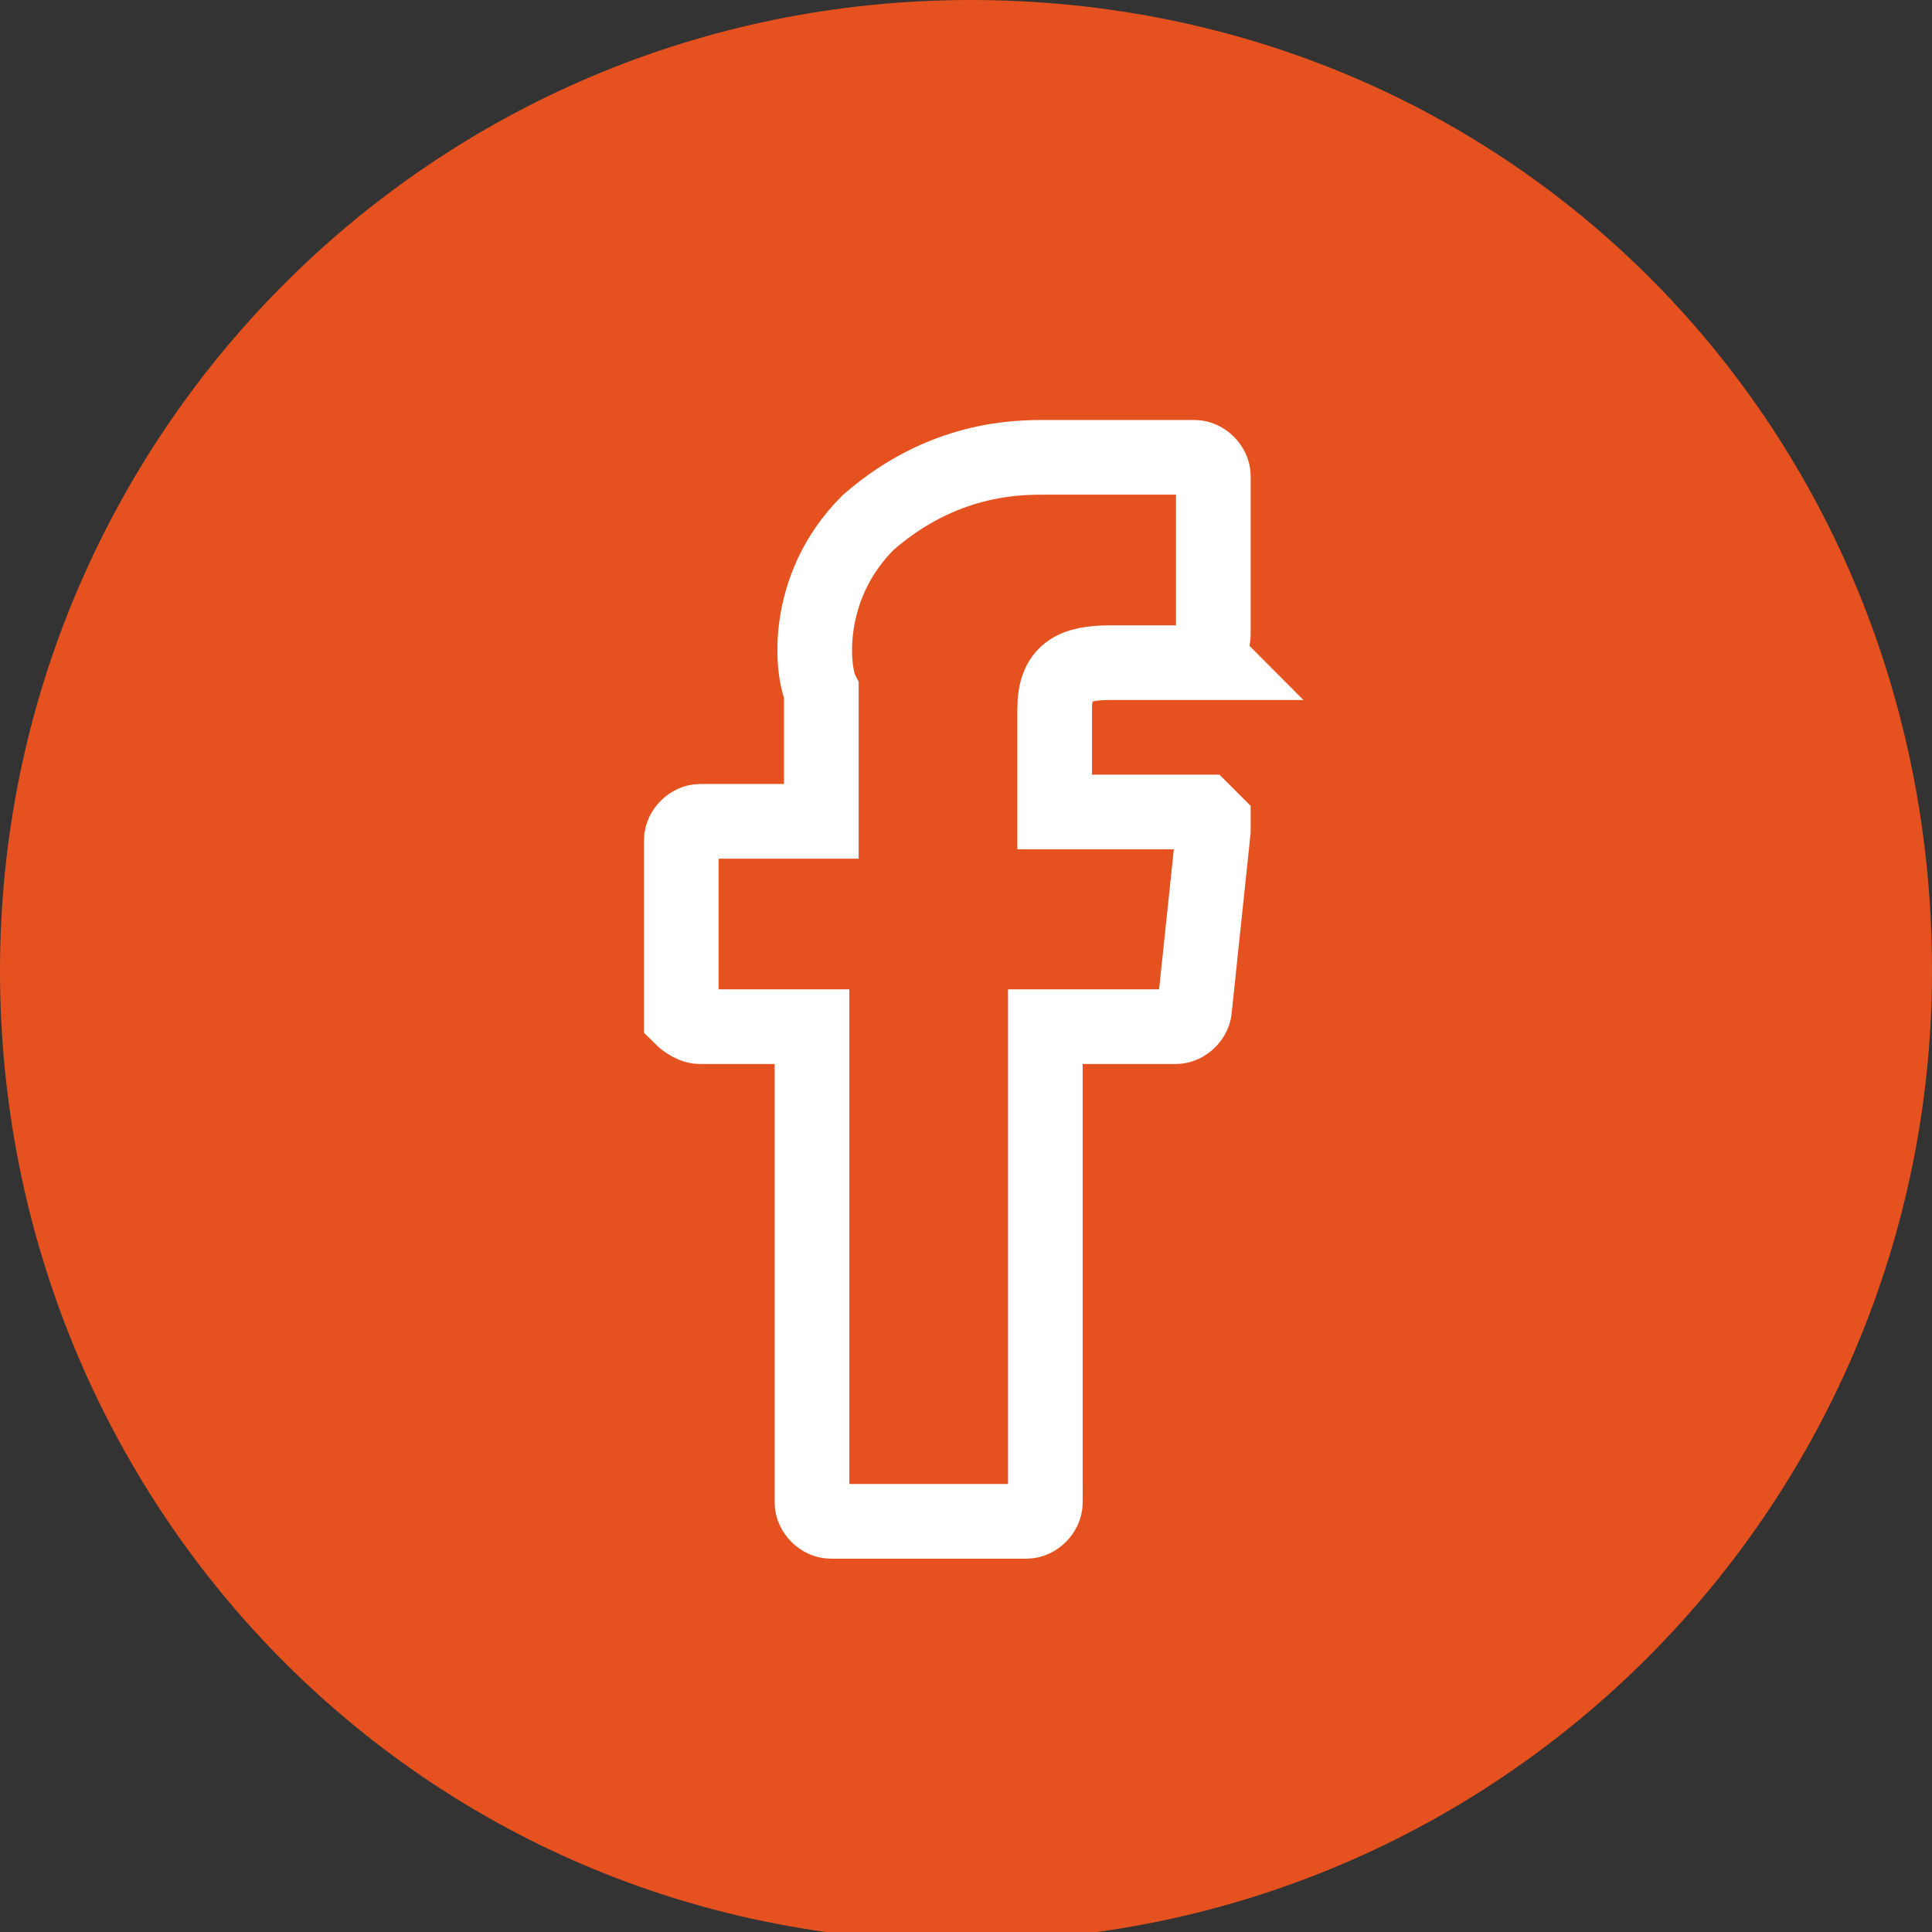
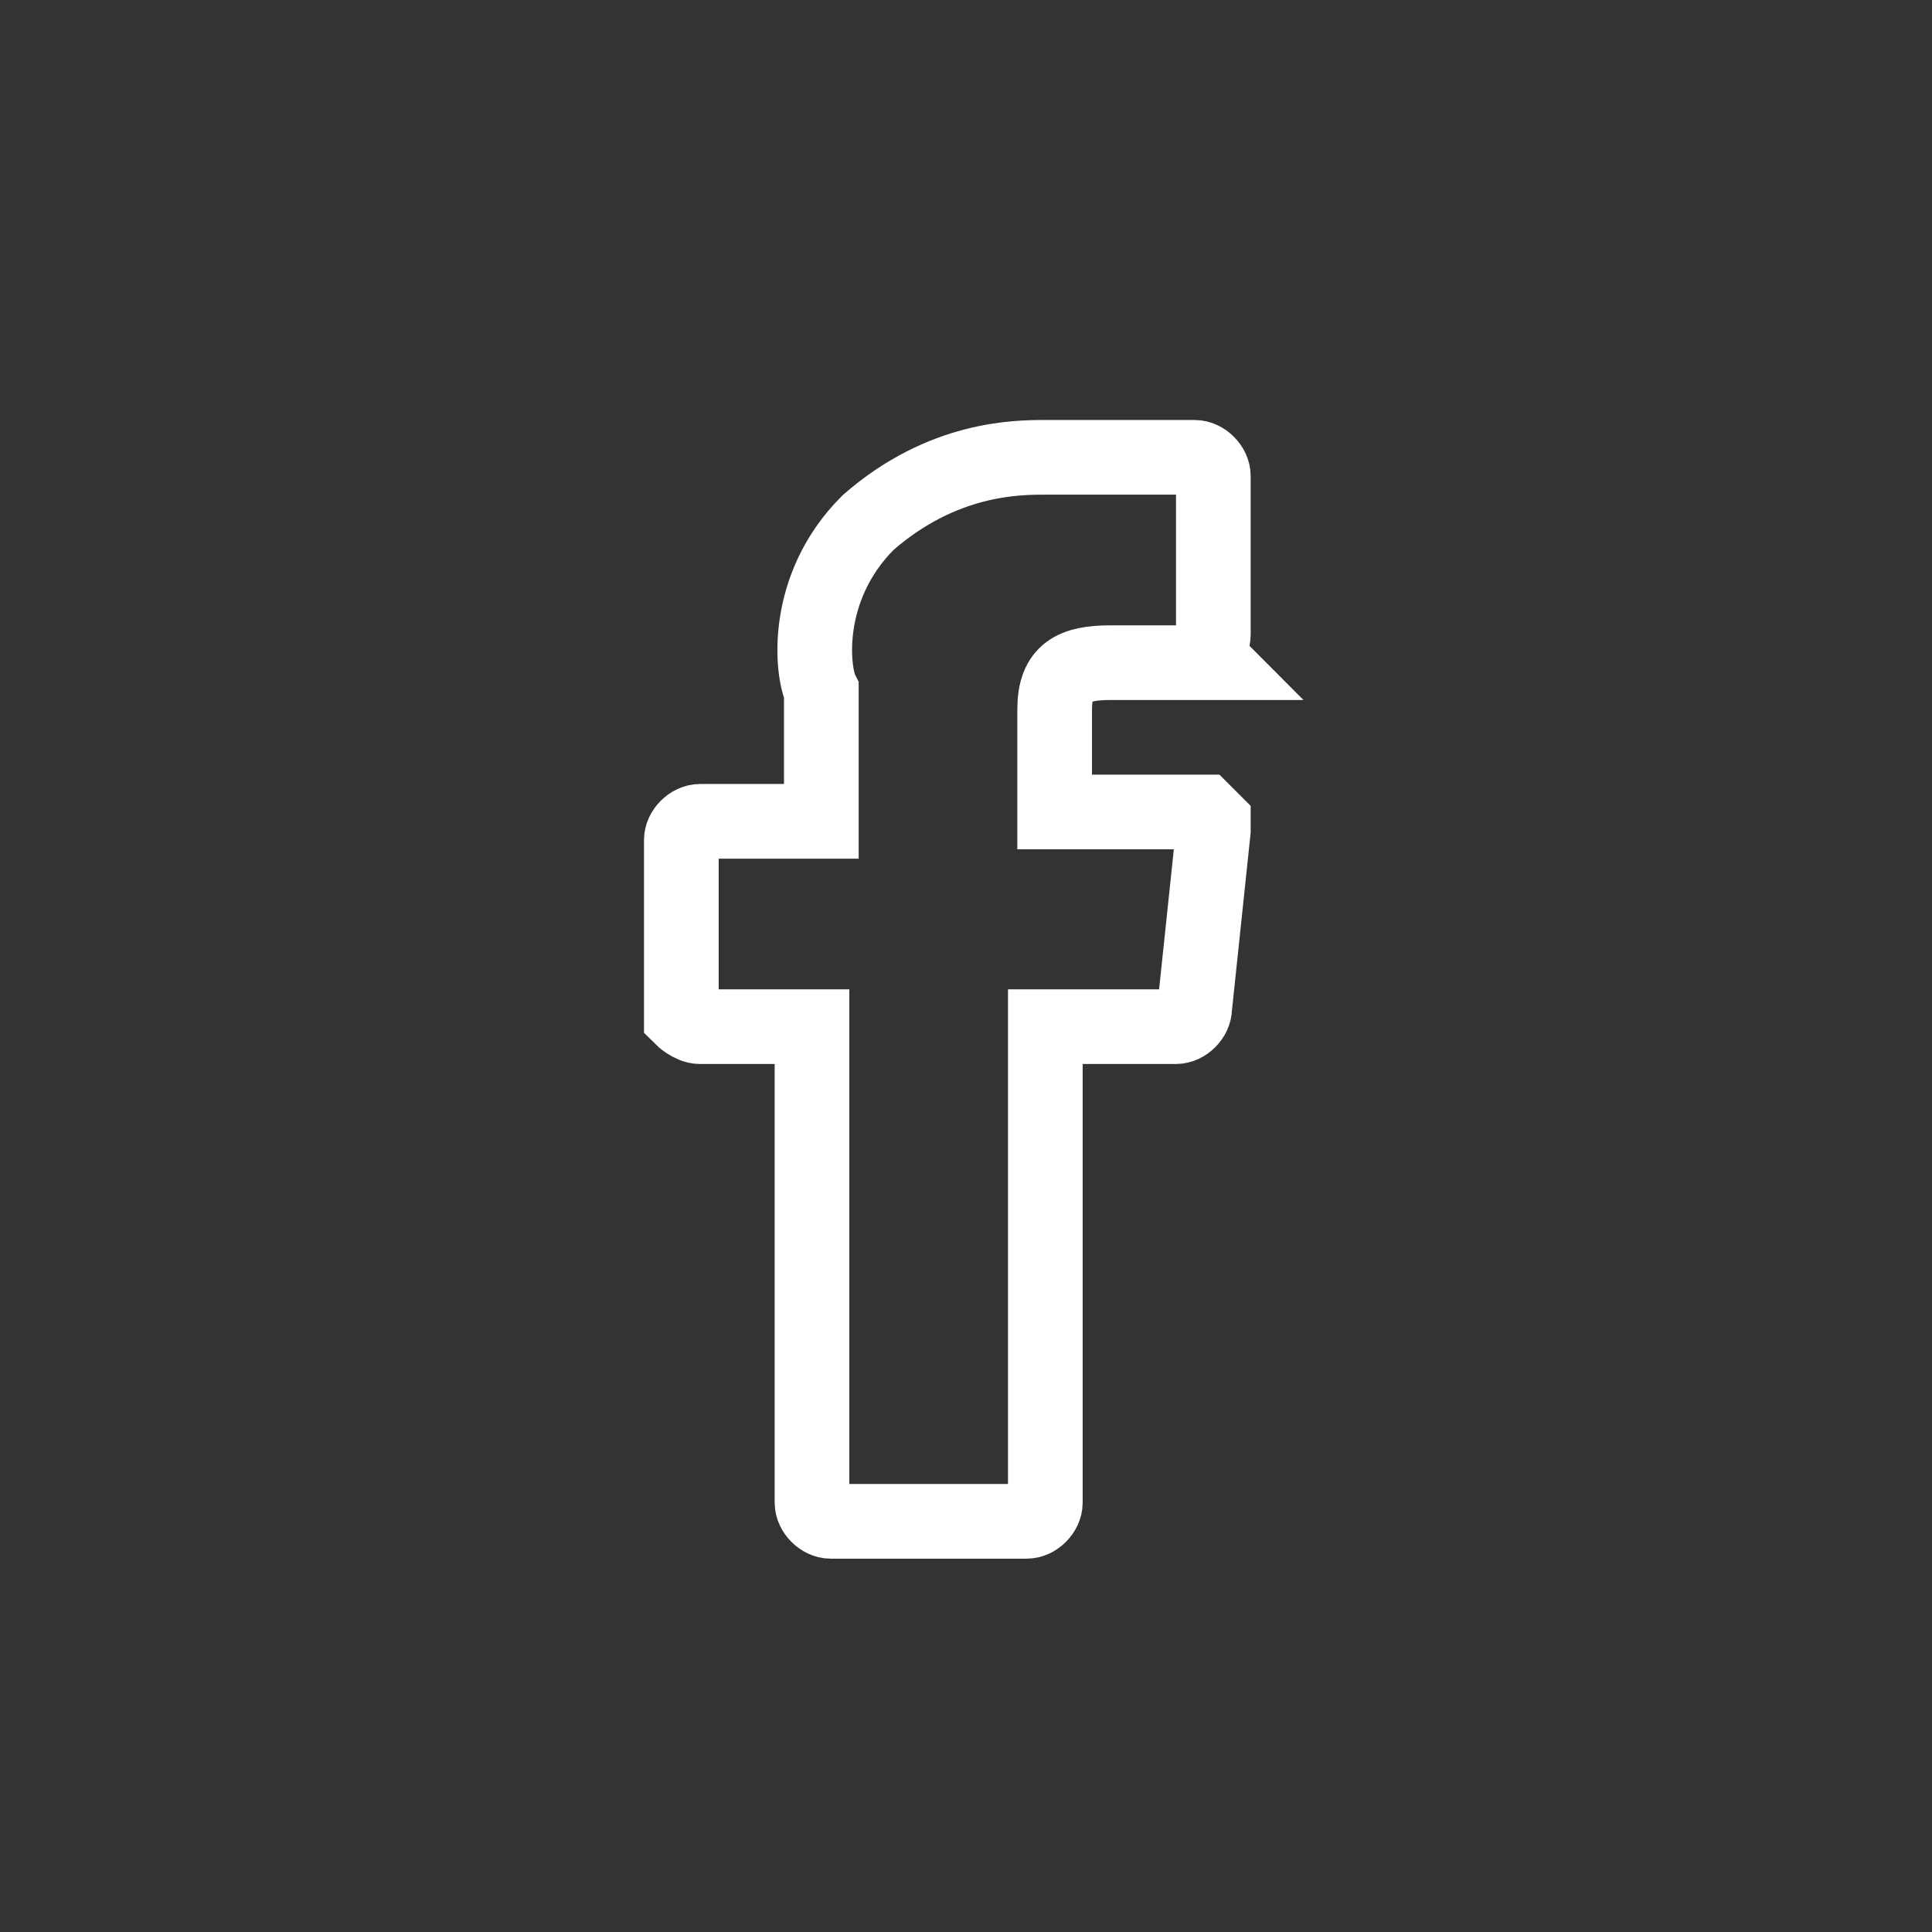
<svg xmlns="http://www.w3.org/2000/svg" version="1.1" id="Layer_1" x="0px" y="0px" viewBox="0 0 20.7 20.7" style="enable-background:new 0 0 20.7 20.7;" xml:space="preserve">
  <rect x="0" y="0" width="20.7" height="20.7" fill="#333333" stroke="none" />
  <style type="text/css">
	.st0{fill:#E5521F;}
	.st1{fill:none;stroke:#FFFFFF;stroke-width:0.8;stroke-miterlimit:10;}
</style>
-   <path class="st0" d="M20.7,10.4c0,5.7-4.6,10.4-10.4,10.4S0,16.1,0,10.4S4.6,0,10.4,0S20.7,4.6,20.7,10.4" />
  <path class="st1" d="M7.5,11h1.2v5.1c0,0.1,0.1,0.2,0.2,0.2H11c0.1,0,0.2-0.1,0.2-0.2V11h1.4c0.1,0,0.2-0.1,0.2-0.2L13,8.9  c0-0.1,0-0.1,0-0.1c0,0-0.1-0.1-0.1-0.1h-1.6V7.6c0-0.4,0.2-0.5,0.6-0.5h1.1C12.9,7,13,6.9,13,6.8V5.1c0-0.1-0.1-0.2-0.2-0.2h-1.5  c0,0,0,0-0.1,0c-0.3,0-1.1,0-1.9,0.7C8.6,6.3,8.7,7.2,8.8,7.4v1.4H7.5c-0.1,0-0.2,0.1-0.2,0.2v1.9C7.3,10.9,7.4,11,7.5,11z" />
</svg>